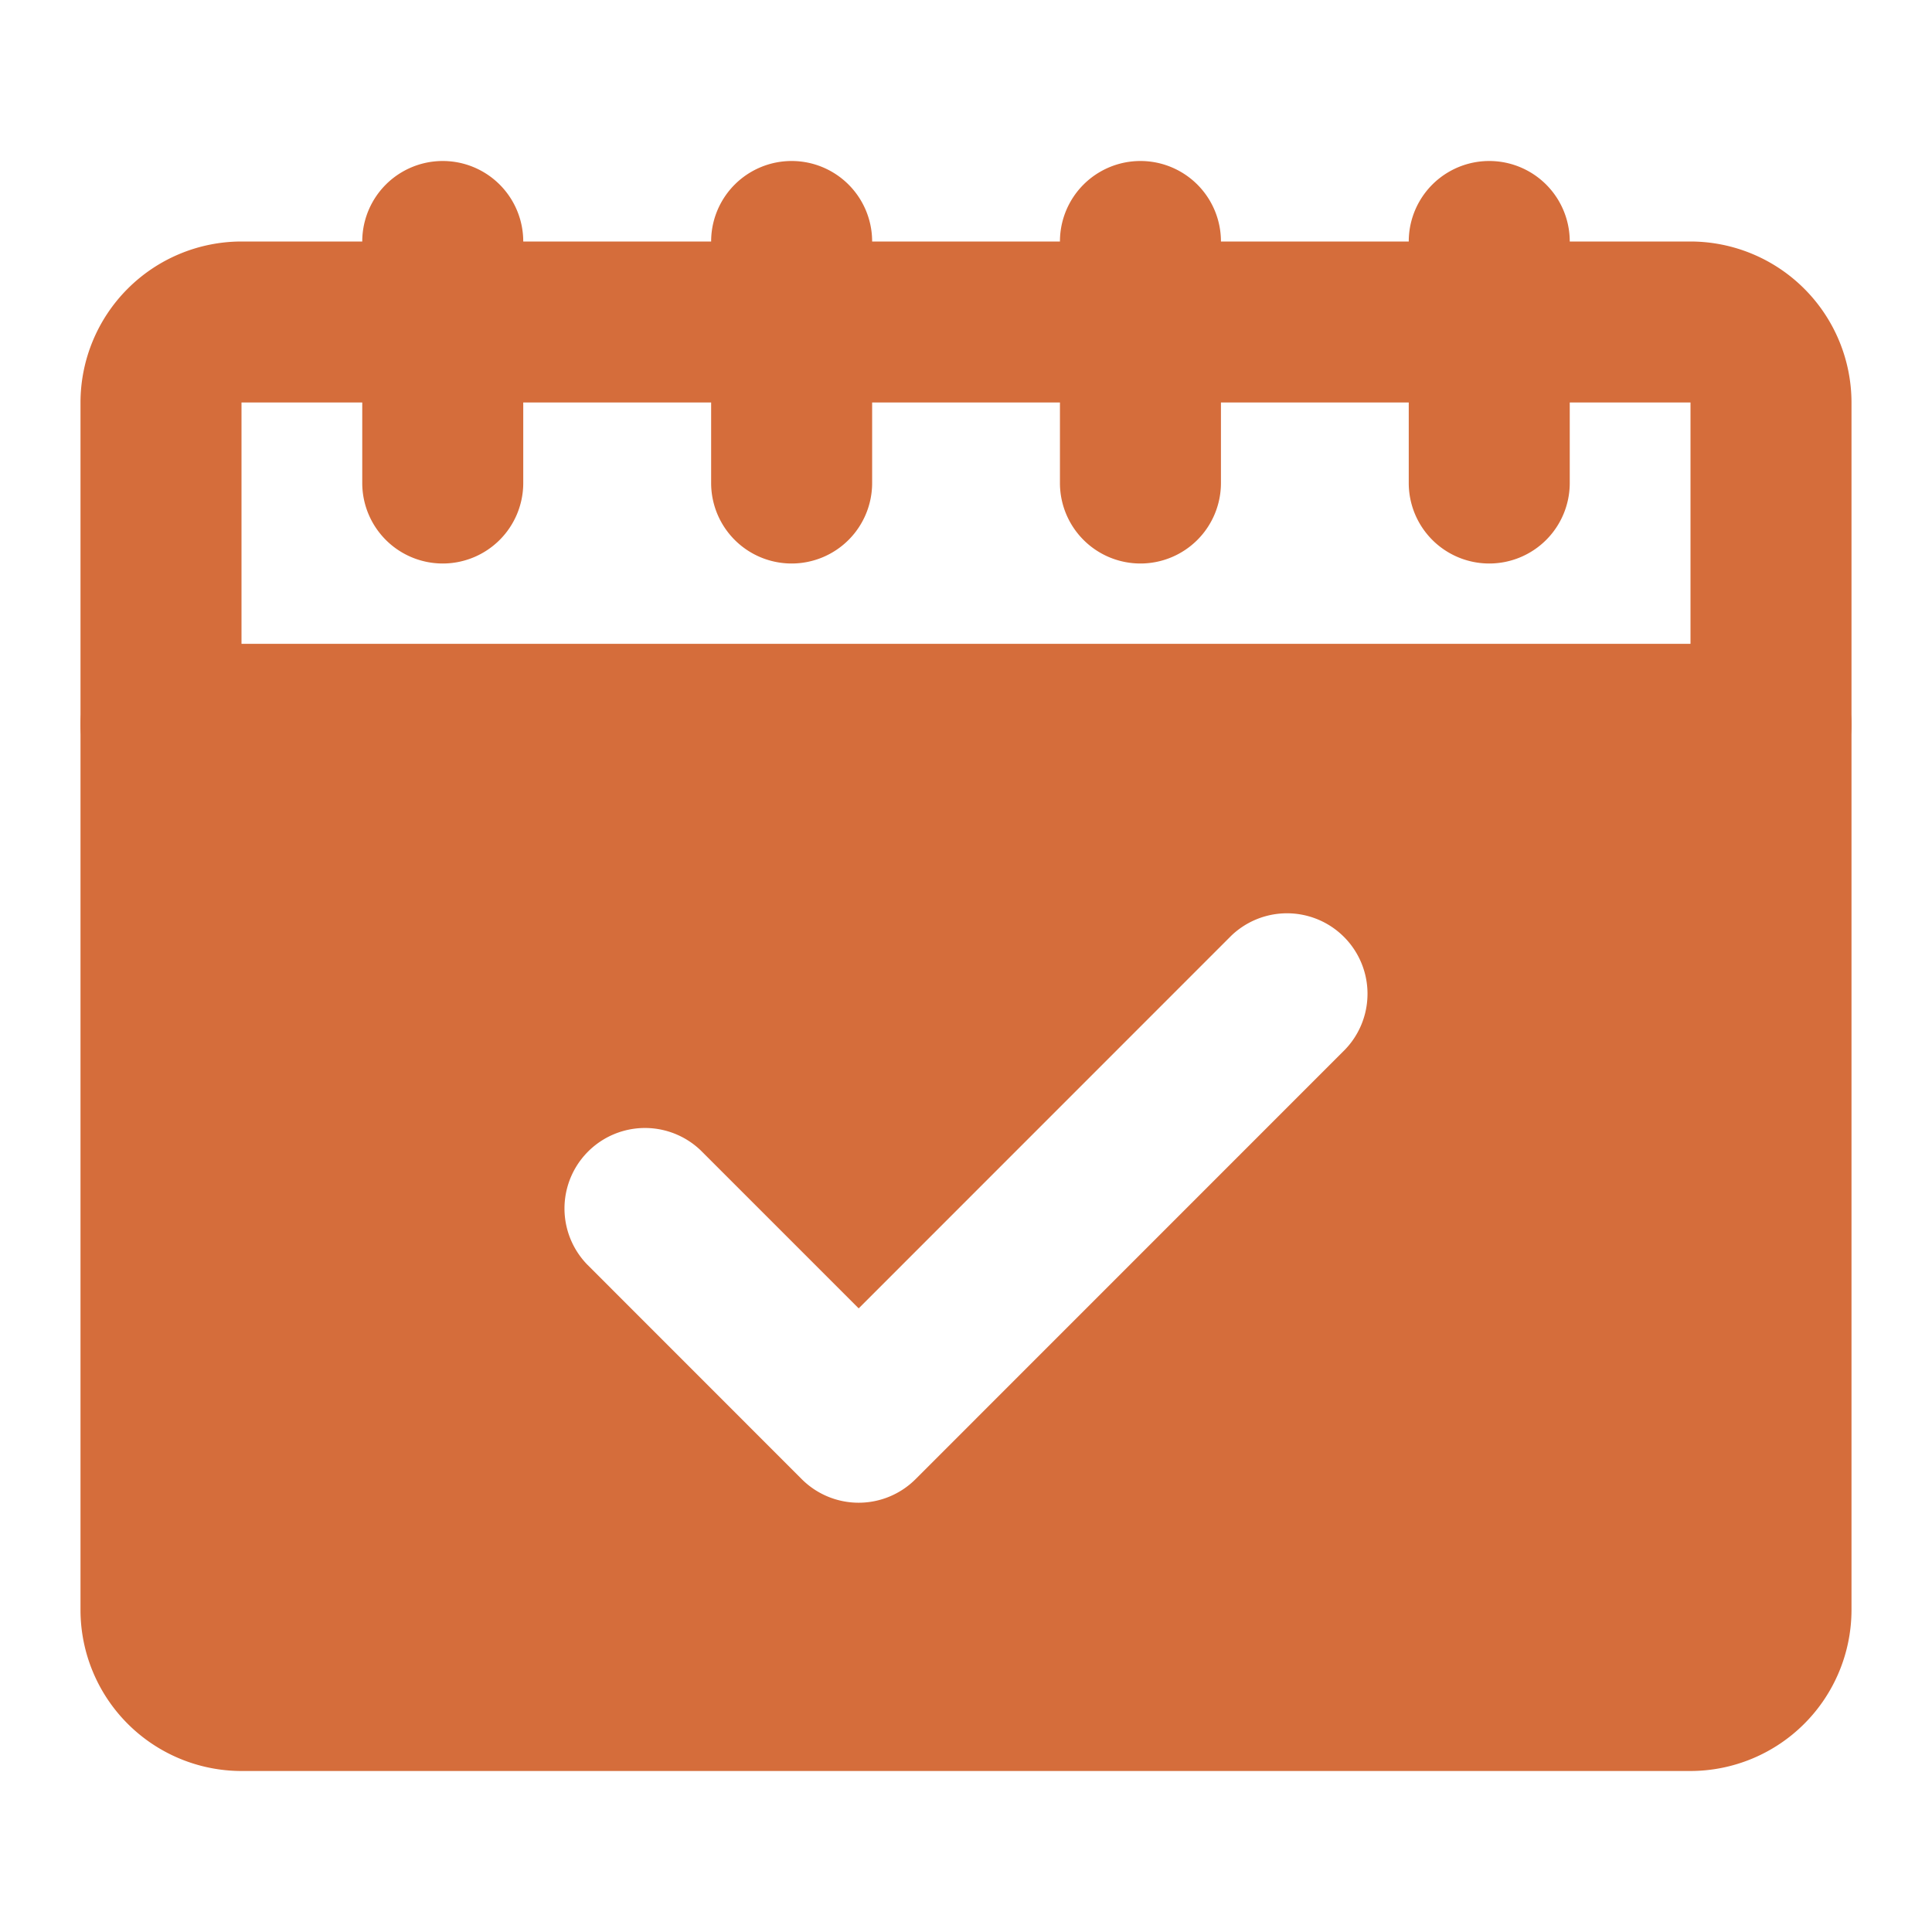
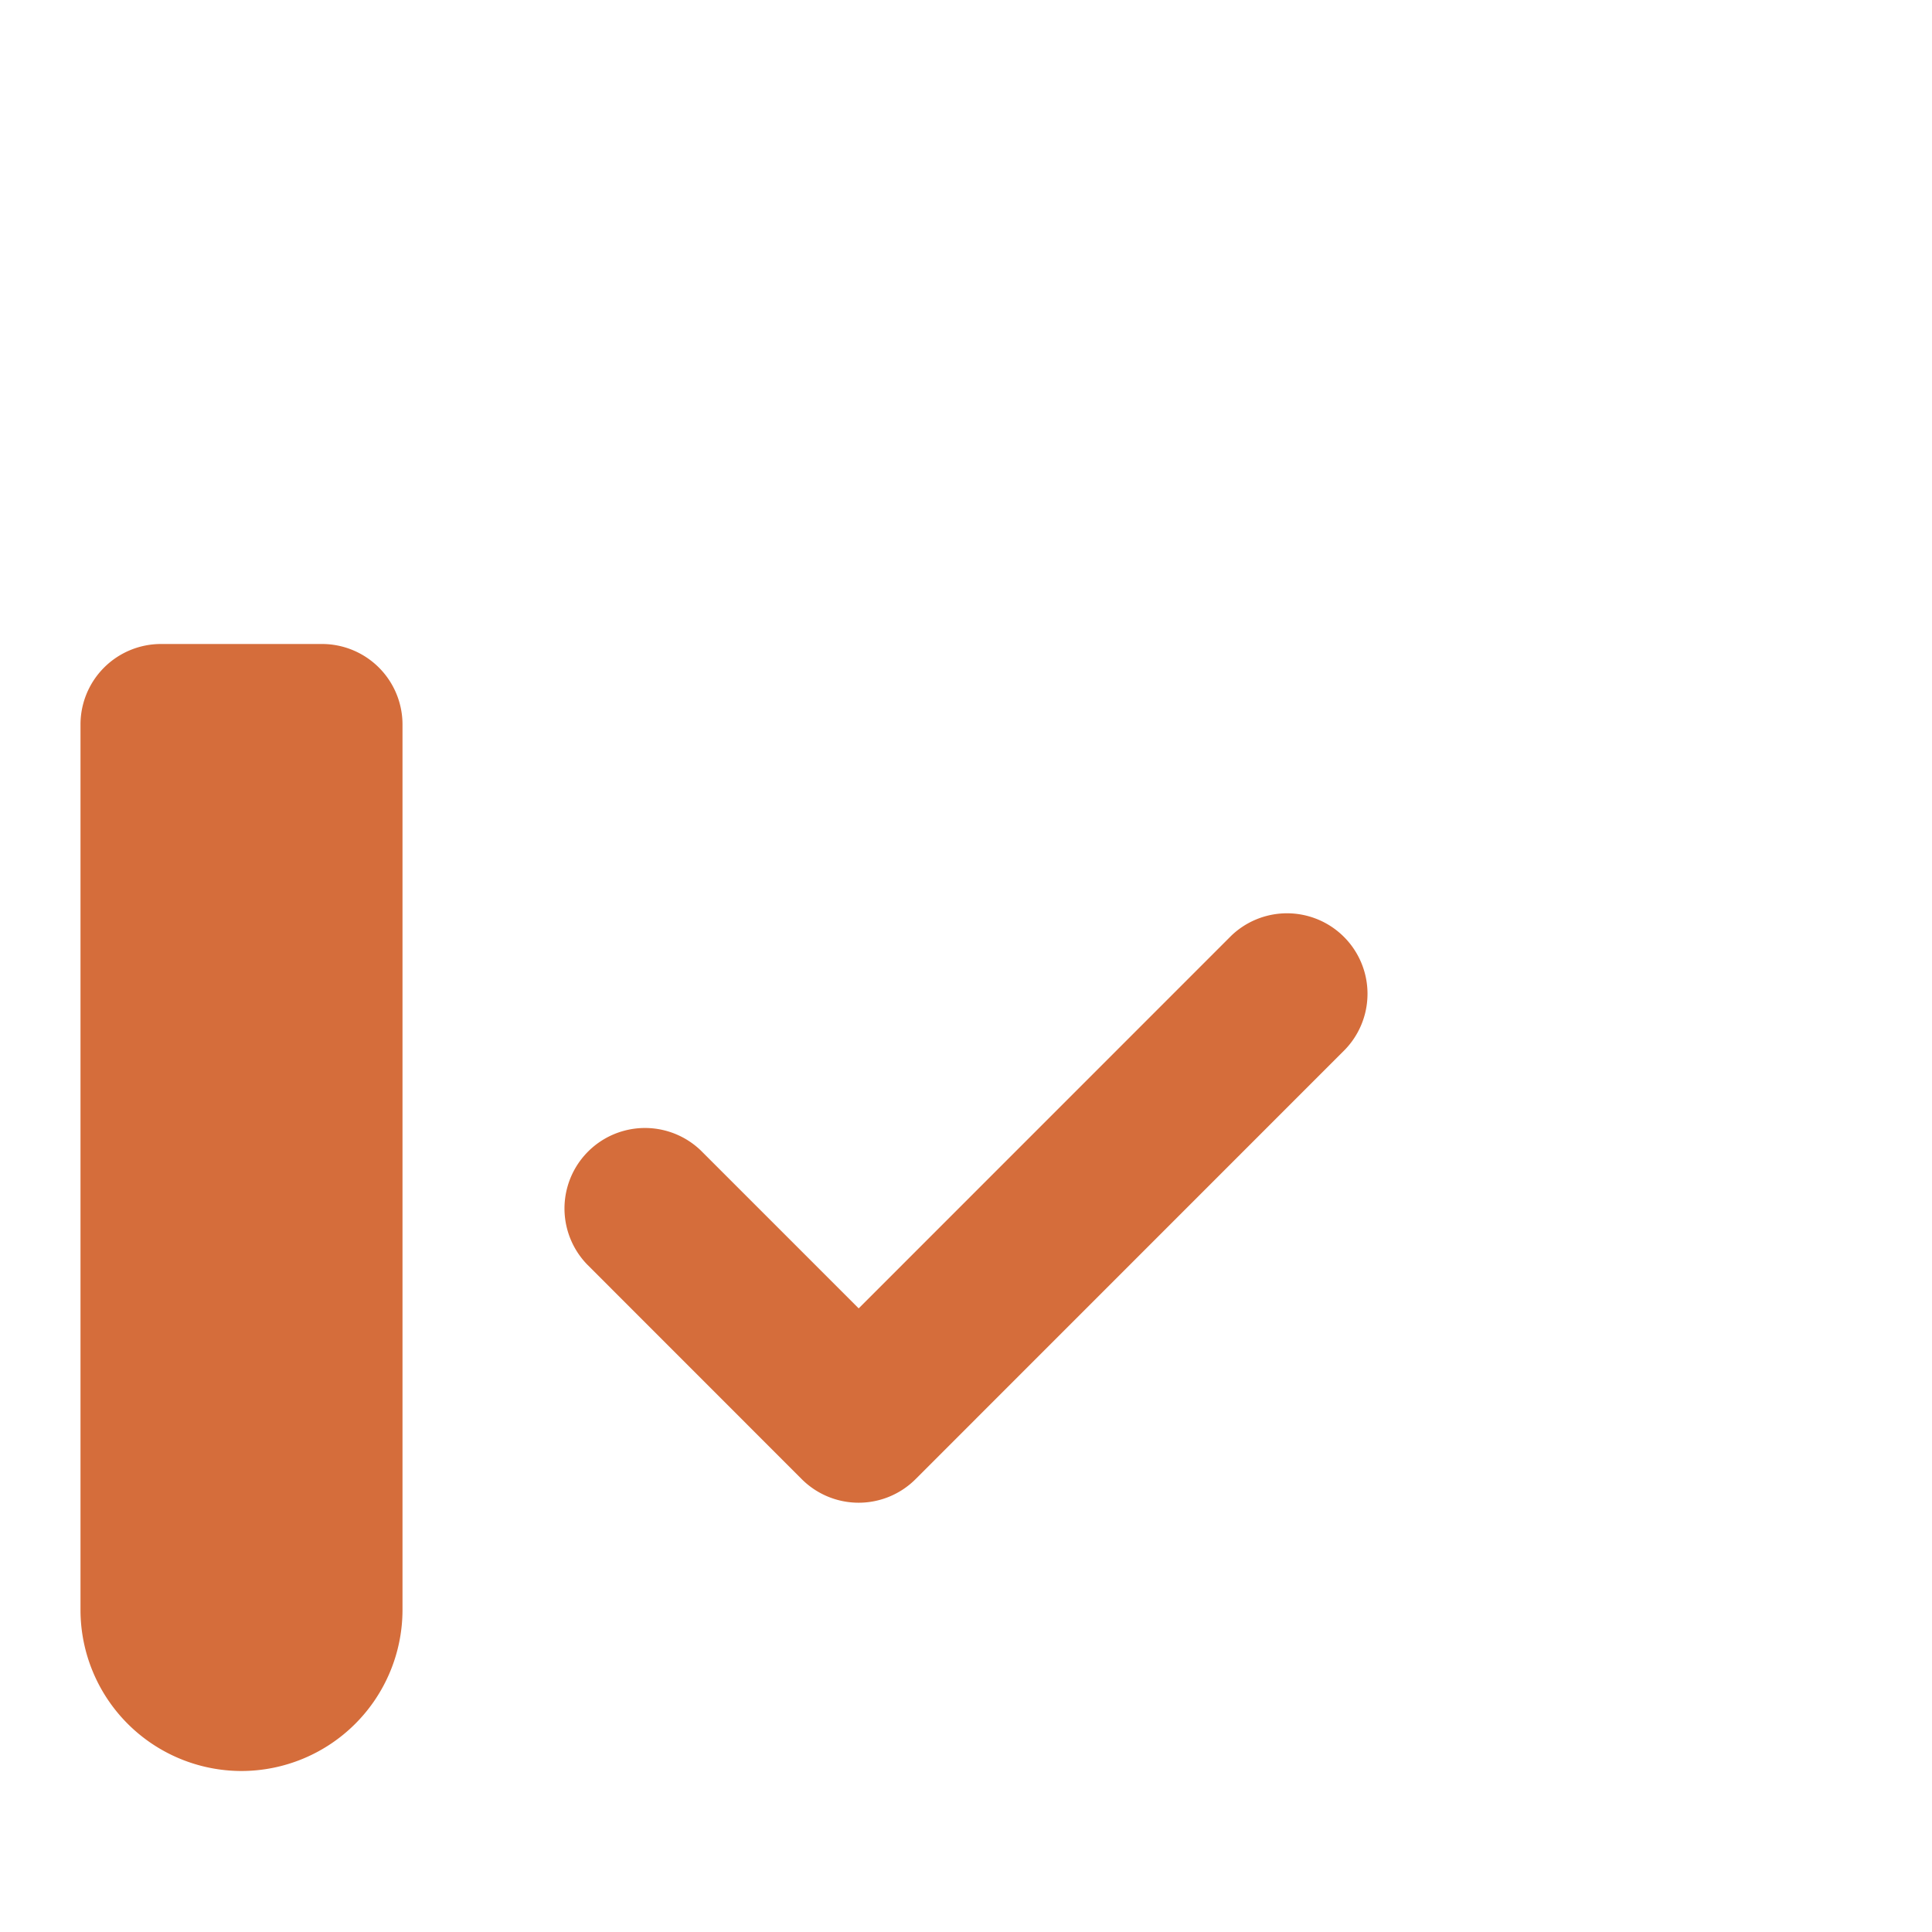
<svg xmlns="http://www.w3.org/2000/svg" version="1.1" width="512" height="512" x="0" y="0" viewBox="0 0 24 24" style="enable-background:new 0 0 512 512" class="">
  <g>
    <g data-name="Layer 2">
-       <path d="M22 8H2a1 1 0 0 0-1 1v11a2.002 2.002 0 0 0 2 2h18a2.003 2.003 0 0 0 2-2V9a1 1 0 0 0-1-1zm-5.293 5.04-5.333 5.334a1 1 0 0 1-1.415 0l-2.666-2.667a1 1 0 0 1 1.414-1.414l1.96 1.96 4.626-4.627a1 1 0 0 1 1.414 1.414z" fill="#d56d3b" opacity="1" data-original="#000000" class="" />
-       <path d="M22 10H2a1 1 0 0 1-1-1V5a2.002 2.002 0 0 1 2-2h18a2.003 2.003 0 0 1 2 2v4a1 1 0 0 1-1 1zM3 8h18V5H3z" fill="#d56d3b" opacity="1" data-original="#000000" class="" />
-       <path d="M14.167 7a1 1 0 0 1-1-1V3a1 1 0 1 1 2 0v3a1 1 0 0 1-1 1zM9.834 7a1 1 0 0 1-1-1V3a1 1 0 0 1 2 0v3a1 1 0 0 1-1 1zM5.5 7a1 1 0 0 1-1-1V3a1 1 0 0 1 2 0v3a1 1 0 0 1-1 1zM18.5 7a1 1 0 0 1-1-1V3a1 1 0 0 1 2 0v3a1 1 0 0 1-1 1z" fill="#d56d3b" opacity="1" data-original="#000000" class="" />
+       <path d="M22 8H2a1 1 0 0 0-1 1v11a2.002 2.002 0 0 0 2 2a2.003 2.003 0 0 0 2-2V9a1 1 0 0 0-1-1zm-5.293 5.04-5.333 5.334a1 1 0 0 1-1.415 0l-2.666-2.667a1 1 0 0 1 1.414-1.414l1.96 1.96 4.626-4.627a1 1 0 0 1 1.414 1.414z" fill="#d56d3b" opacity="1" data-original="#000000" class="" />
    </g>
  </g>
</svg>